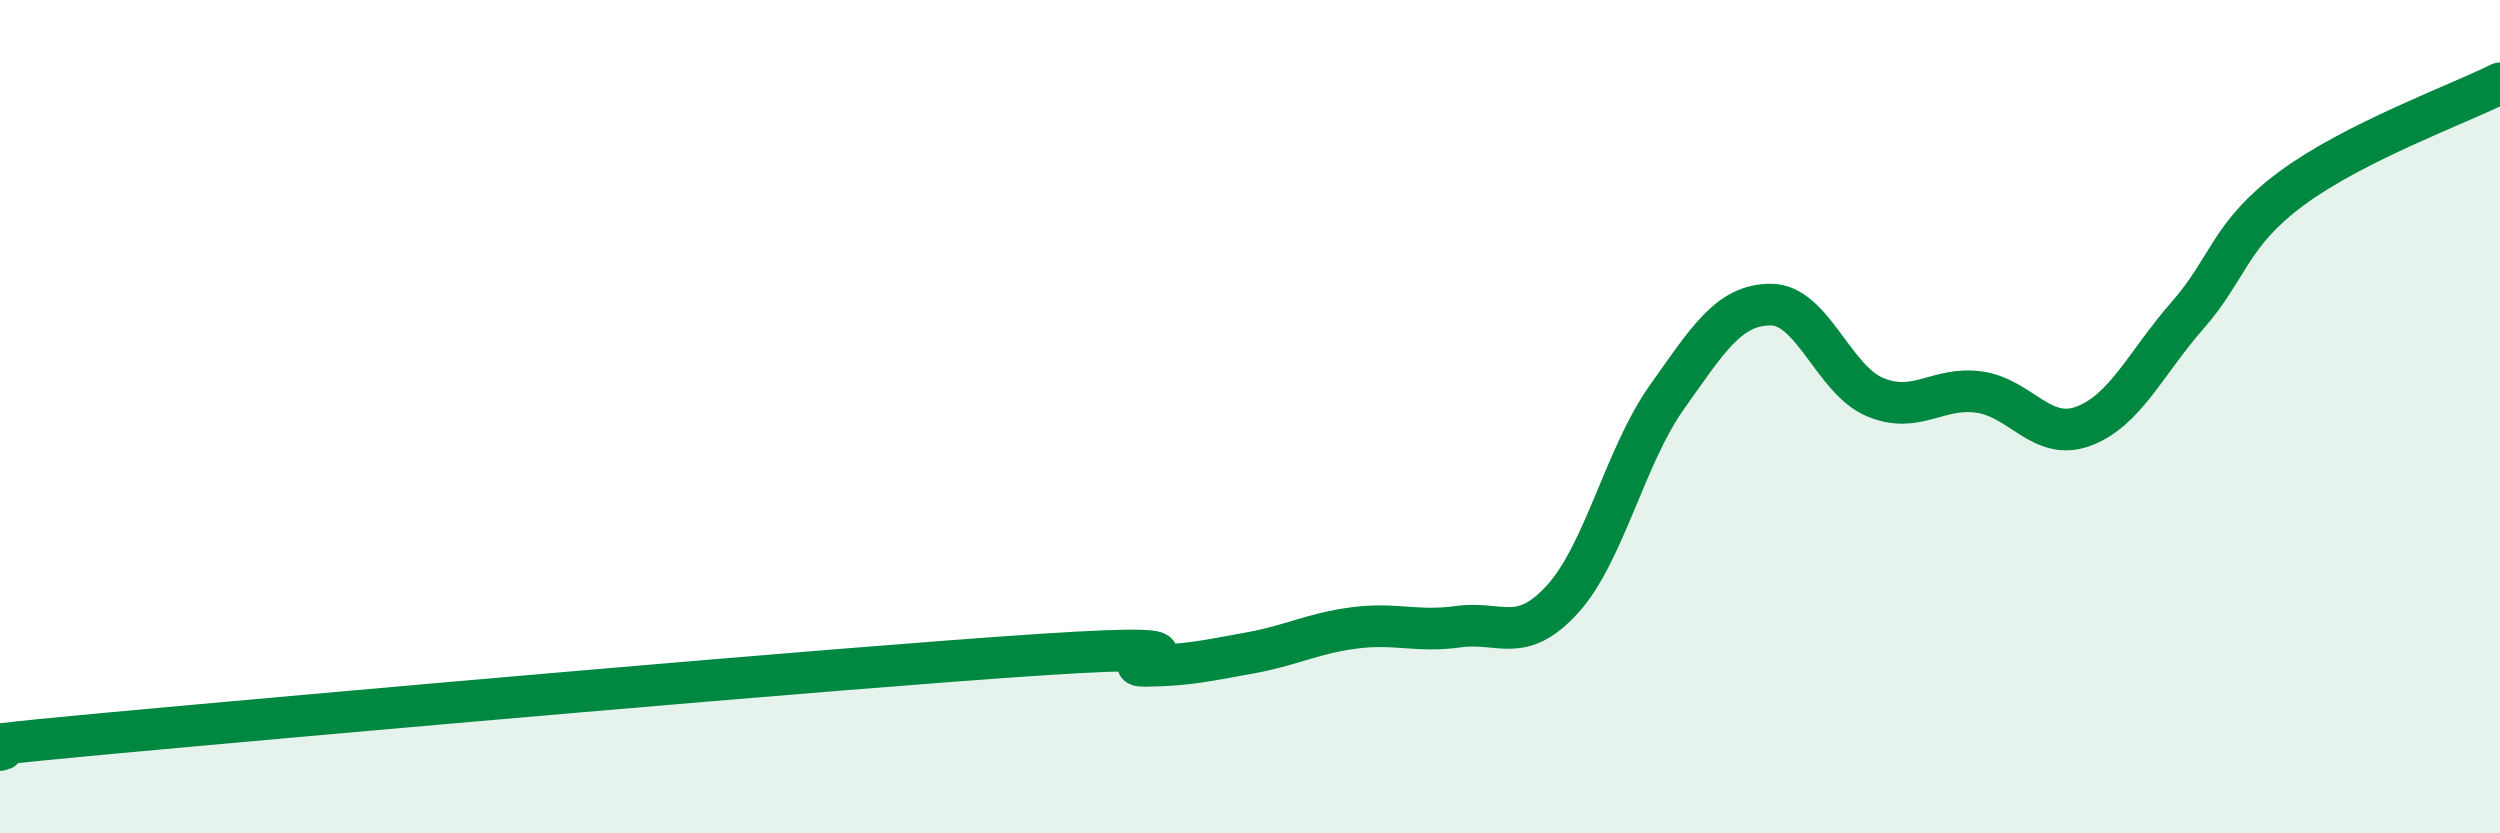
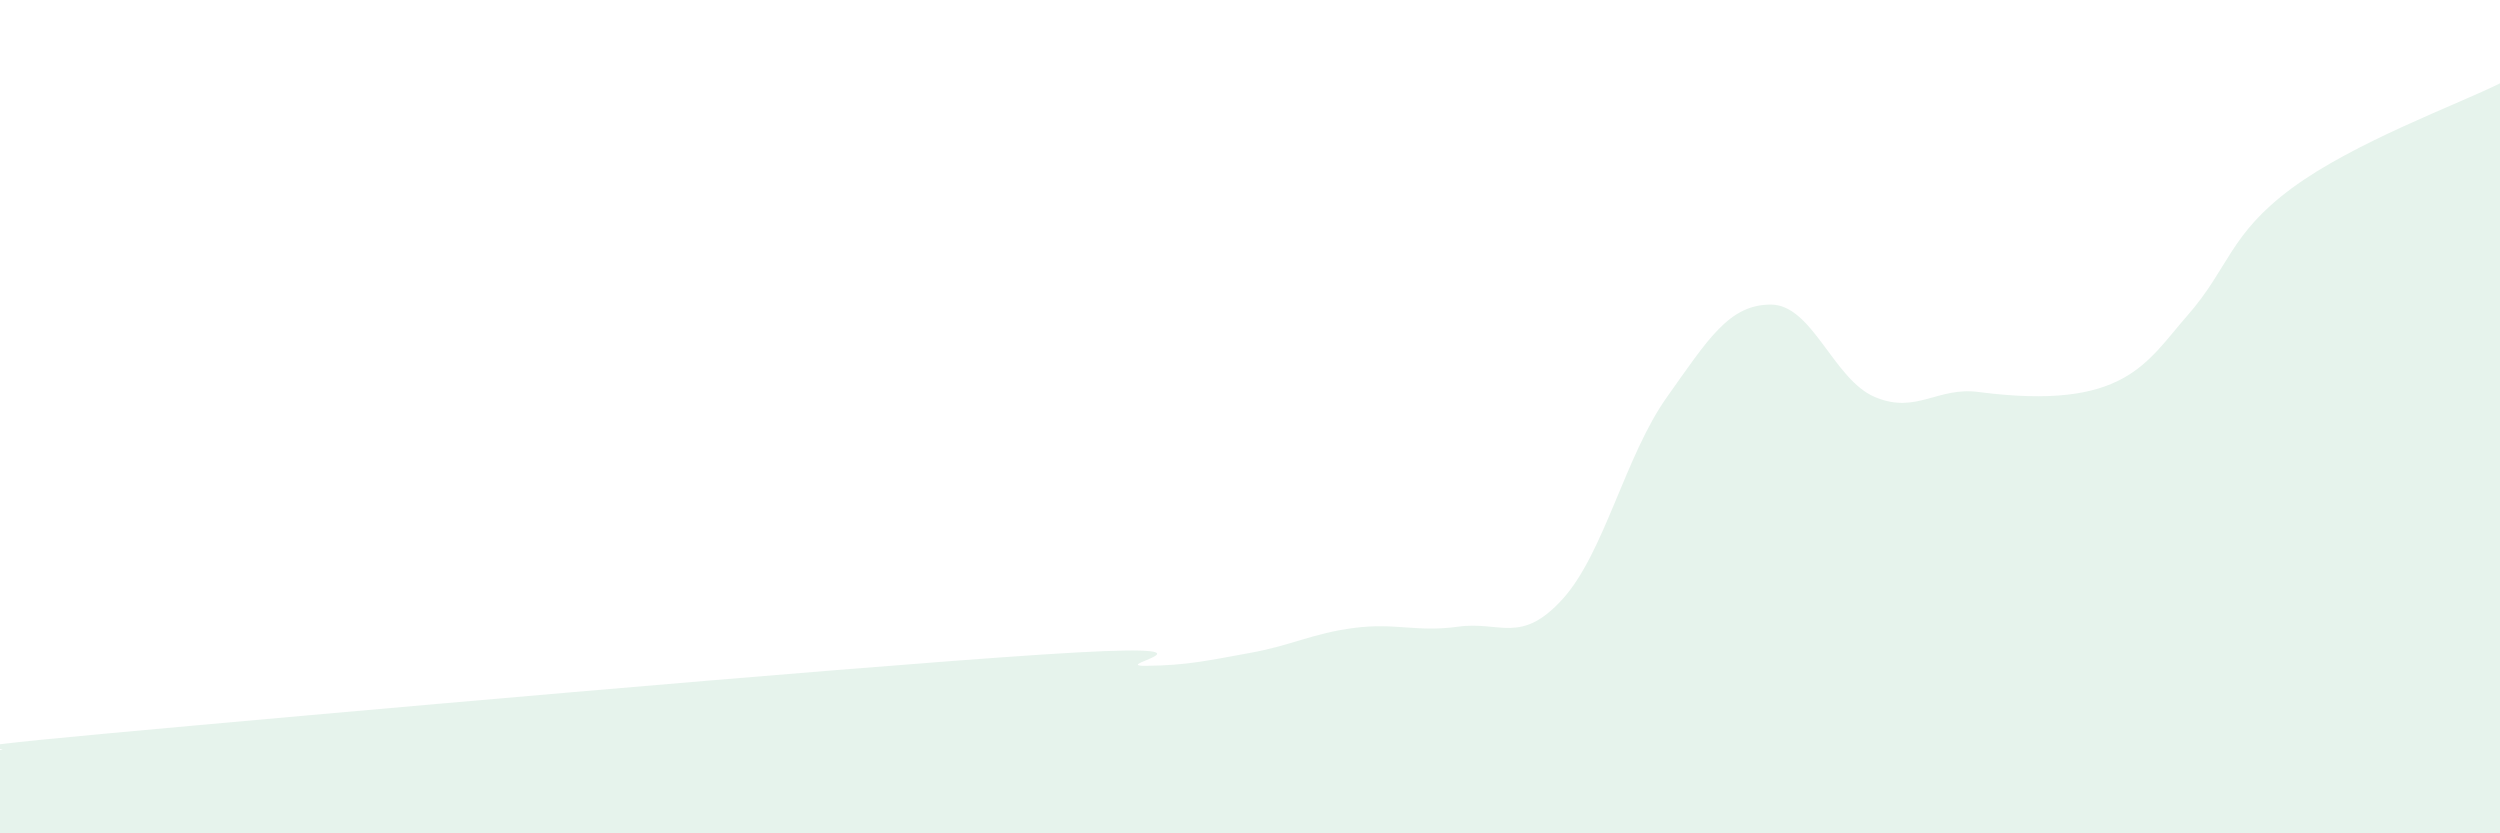
<svg xmlns="http://www.w3.org/2000/svg" width="60" height="20" viewBox="0 0 60 20">
-   <path d="M 0,18 C 0.5,17.92 -2.5,18.07 2.5,17.61 C 7.5,17.15 20,16.04 25,15.71 C 30,15.38 26.5,15.99 27.5,15.98 C 28.5,15.97 29,15.85 30,15.67 C 31,15.49 31.5,15.2 32.5,15.07 C 33.5,14.94 34,15.18 35,15.04 C 36,14.9 36.5,15.48 37.5,14.38 C 38.5,13.28 39,10.95 40,9.54 C 41,8.13 41.5,7.31 42.5,7.31 C 43.5,7.31 44,9.11 45,9.53 C 46,9.95 46.5,9.27 47.5,9.41 C 48.5,9.55 49,10.6 50,10.23 C 51,9.86 51.5,8.71 52.5,7.57 C 53.5,6.43 53.5,5.63 55,4.52 C 56.5,3.41 59,2.5 60,2L60 20L0 20Z" fill="#008740" opacity="0.1" stroke-linecap="round" stroke-linejoin="round" />
-   <path d="M 0,18 C 0.5,17.92 -2.5,18.07 2.5,17.61 C 7.5,17.15 20,16.04 25,15.71 C 30,15.38 26.5,15.99 27.5,15.98 C 28.5,15.97 29,15.85 30,15.67 C 31,15.49 31.5,15.2 32.5,15.07 C 33.5,14.94 34,15.18 35,15.04 C 36,14.9 36.5,15.48 37.5,14.38 C 38.5,13.28 39,10.95 40,9.54 C 41,8.13 41.5,7.31 42.5,7.31 C 43.5,7.31 44,9.11 45,9.53 C 46,9.95 46.5,9.27 47.5,9.41 C 48.5,9.55 49,10.6 50,10.23 C 51,9.86 51.5,8.71 52.5,7.57 C 53.5,6.43 53.5,5.63 55,4.52 C 56.5,3.41 59,2.5 60,2" stroke="#008740" stroke-width="1" fill="none" stroke-linecap="round" stroke-linejoin="round" />
+   <path d="M 0,18 C 0.5,17.92 -2.5,18.07 2.5,17.61 C 7.5,17.15 20,16.04 25,15.71 C 30,15.38 26.5,15.99 27.5,15.98 C 28.5,15.97 29,15.85 30,15.67 C 31,15.49 31.5,15.2 32.5,15.07 C 33.5,14.94 34,15.18 35,15.04 C 36,14.9 36.5,15.48 37.5,14.38 C 38.5,13.28 39,10.95 40,9.54 C 41,8.13 41.5,7.31 42.5,7.31 C 43.5,7.31 44,9.11 45,9.53 C 46,9.95 46.5,9.27 47.5,9.41 C 51,9.86 51.5,8.71 52.5,7.57 C 53.5,6.43 53.5,5.63 55,4.52 C 56.5,3.41 59,2.5 60,2L60 20L0 20Z" fill="#008740" opacity="0.1" stroke-linecap="round" stroke-linejoin="round" />
</svg>